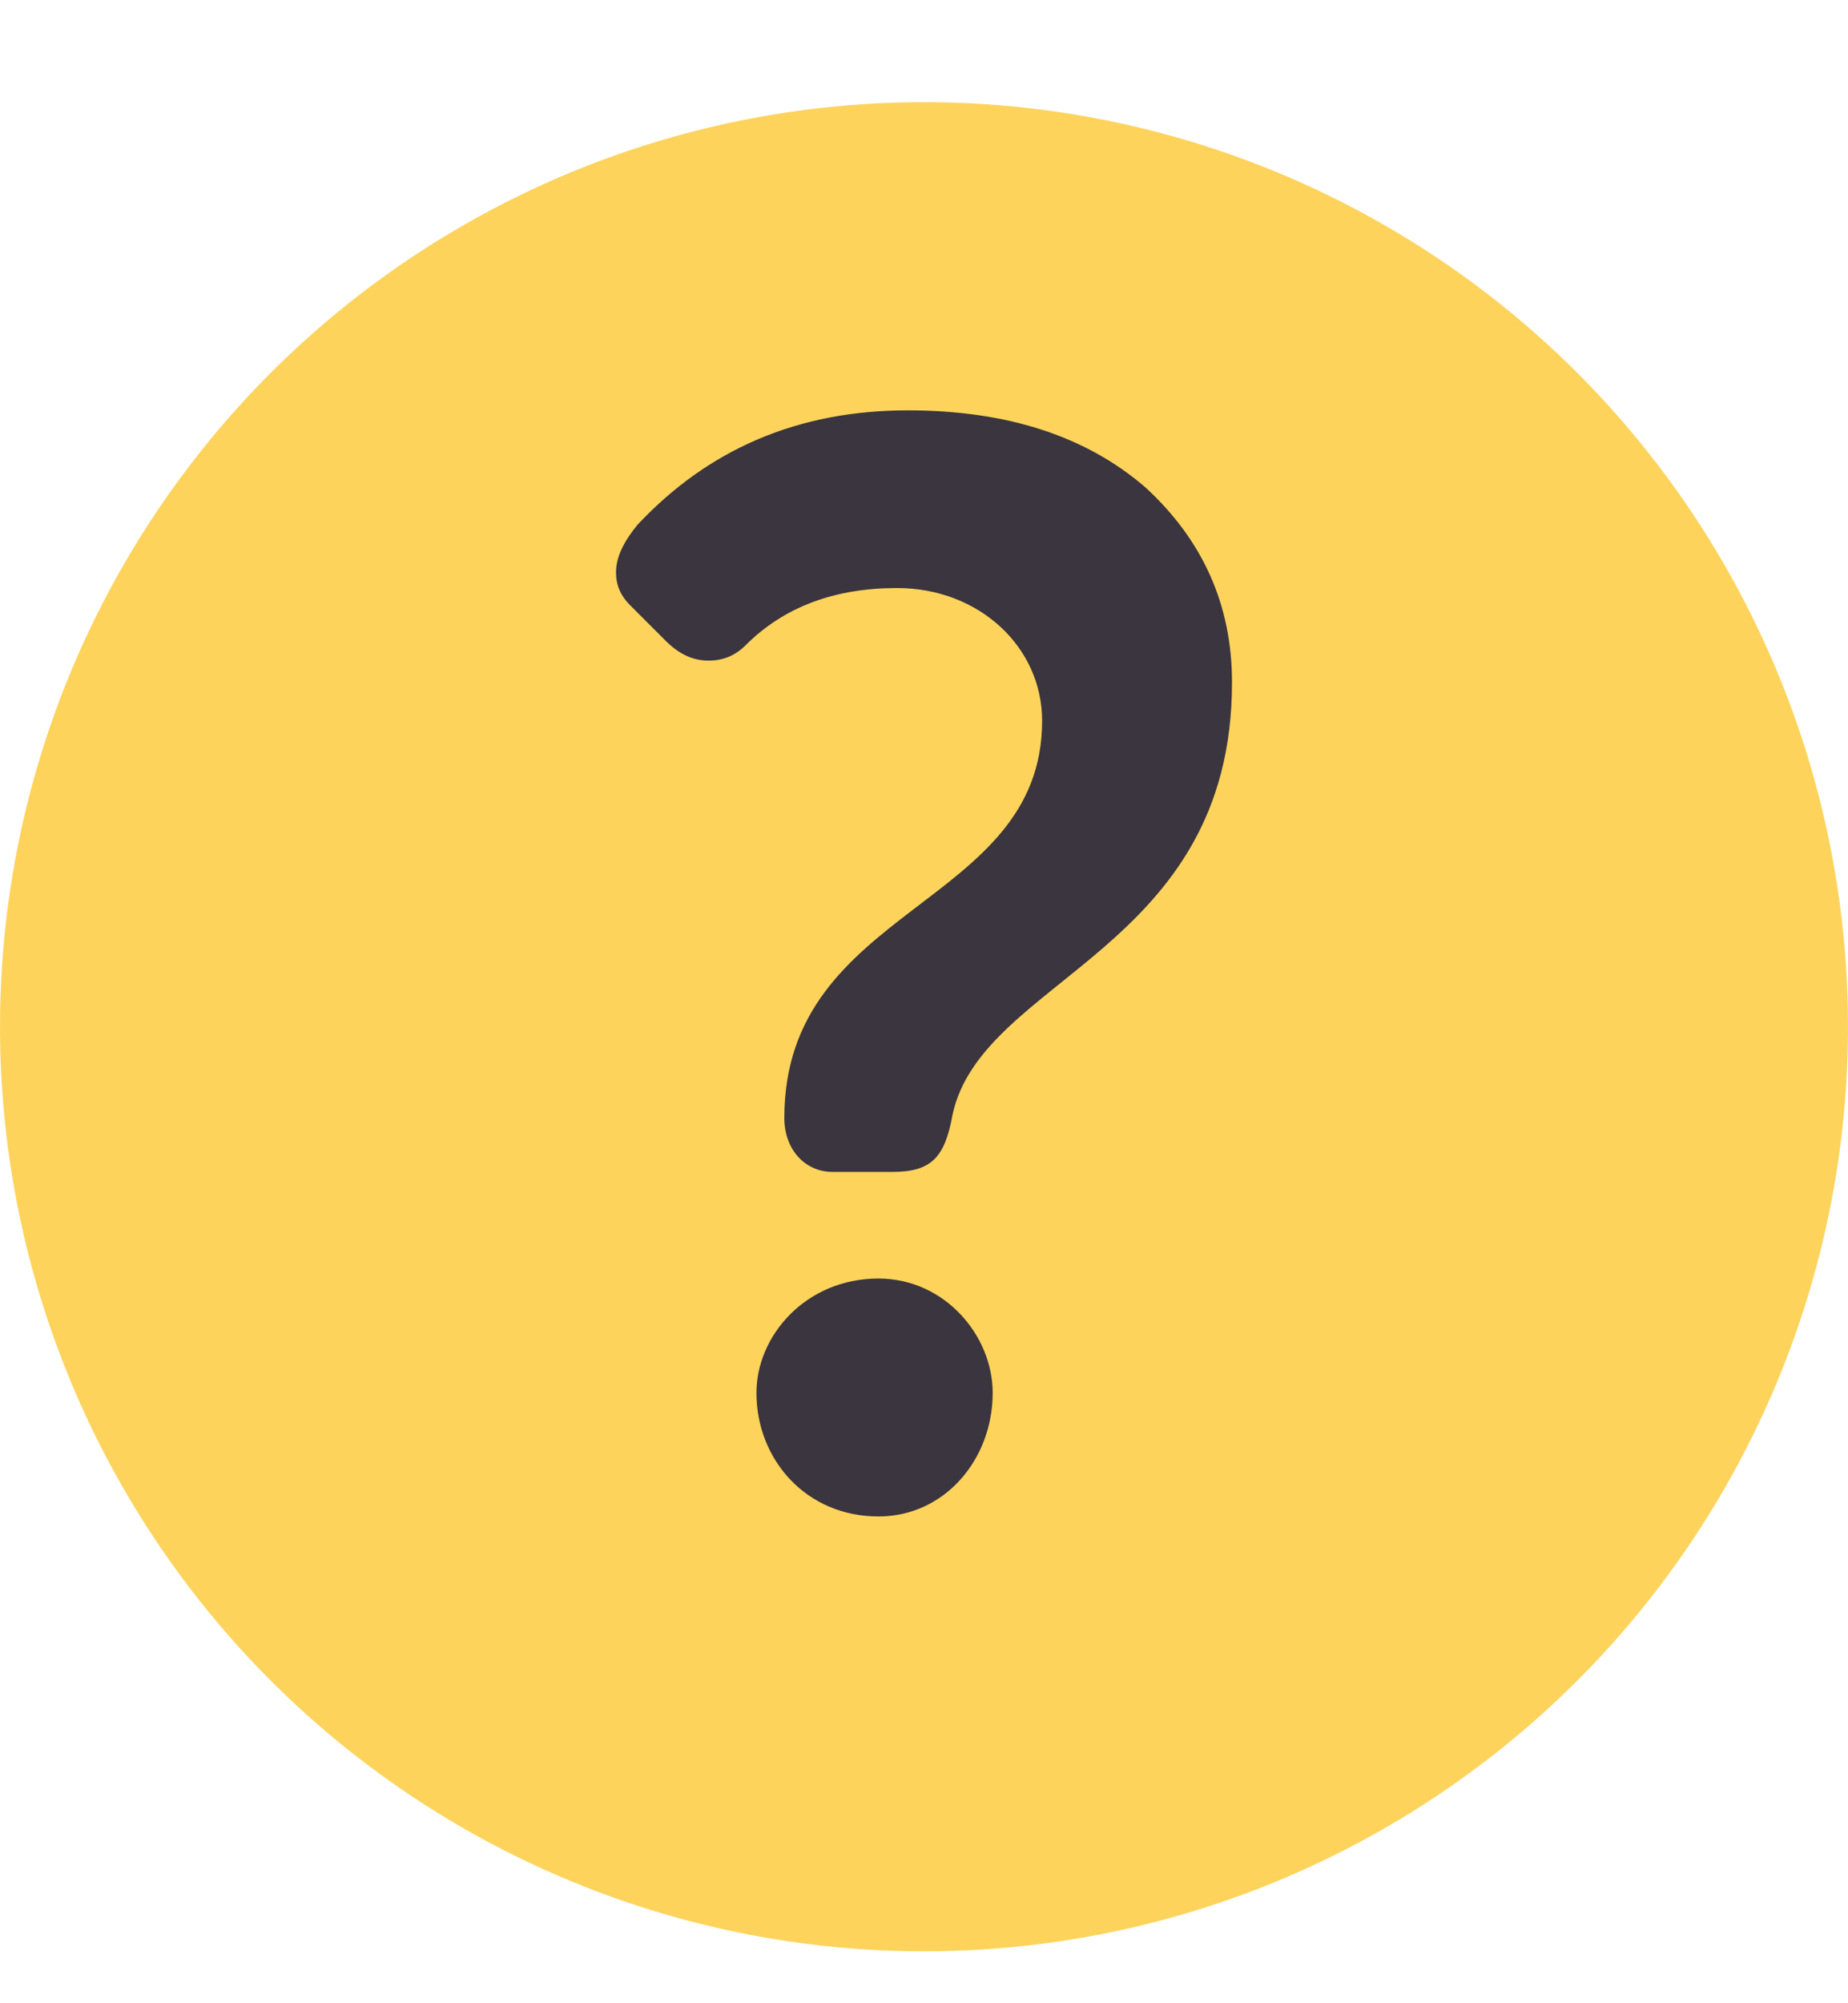
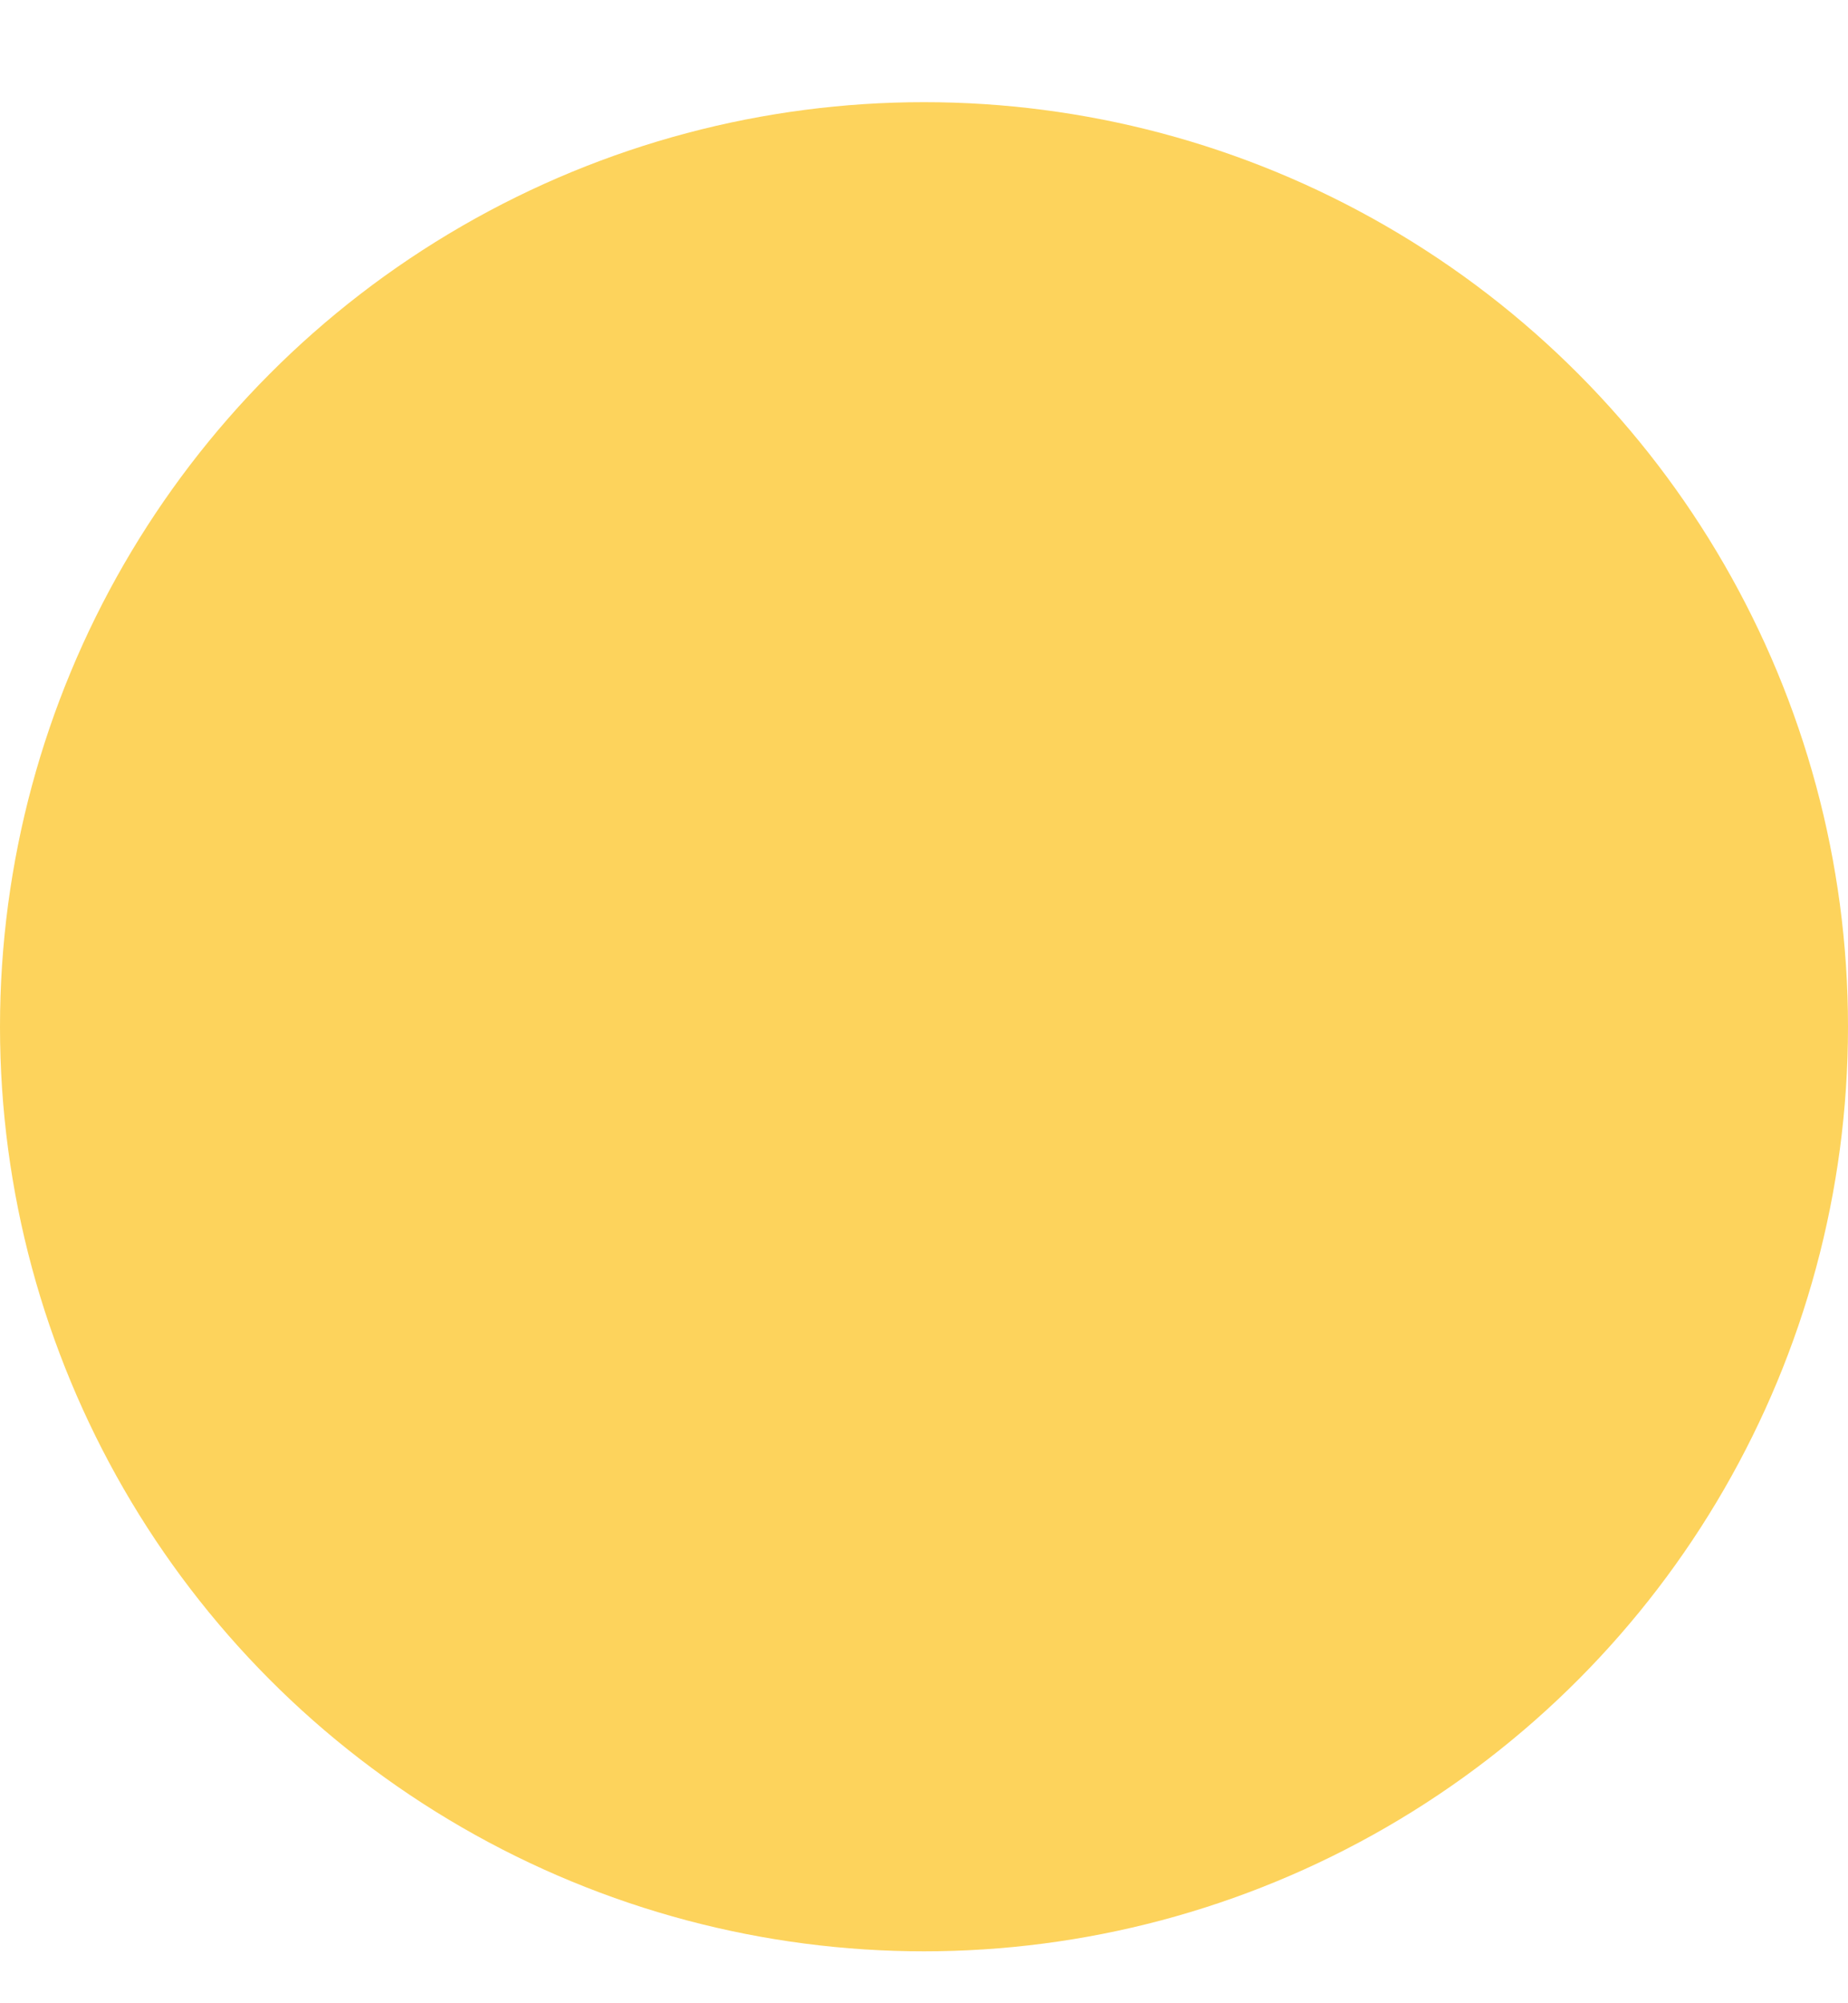
<svg xmlns="http://www.w3.org/2000/svg" width="12" height="13" viewBox="0 0 12 13" fill="none">
  <circle cx="6" cy="6.663" r="6" fill="#FDD35C" />
-   <path d="M5.794 7.605H5.404C5.233 7.605 5.093 7.465 5.093 7.255C5.093 5.871 6.767 5.891 6.767 4.678C6.767 4.197 6.356 3.816 5.825 3.816C5.424 3.816 5.093 3.936 4.842 4.187C4.772 4.257 4.692 4.287 4.601 4.287C4.501 4.287 4.411 4.247 4.321 4.157L4.09 3.926C4.03 3.866 4 3.796 4 3.716C4 3.615 4.05 3.515 4.14 3.405C4.601 2.914 5.183 2.663 5.895 2.663C6.546 2.663 7.058 2.834 7.439 3.164C7.81 3.505 8 3.926 8 4.428C8 6.172 6.376 6.342 6.185 7.235C6.135 7.515 6.045 7.605 5.794 7.605ZM4.912 9.039C4.912 8.668 5.233 8.297 5.704 8.297C6.135 8.297 6.446 8.668 6.446 9.039C6.446 9.47 6.135 9.841 5.704 9.841C5.233 9.841 4.912 9.47 4.912 9.039Z" fill="#3A353E" />
</svg>